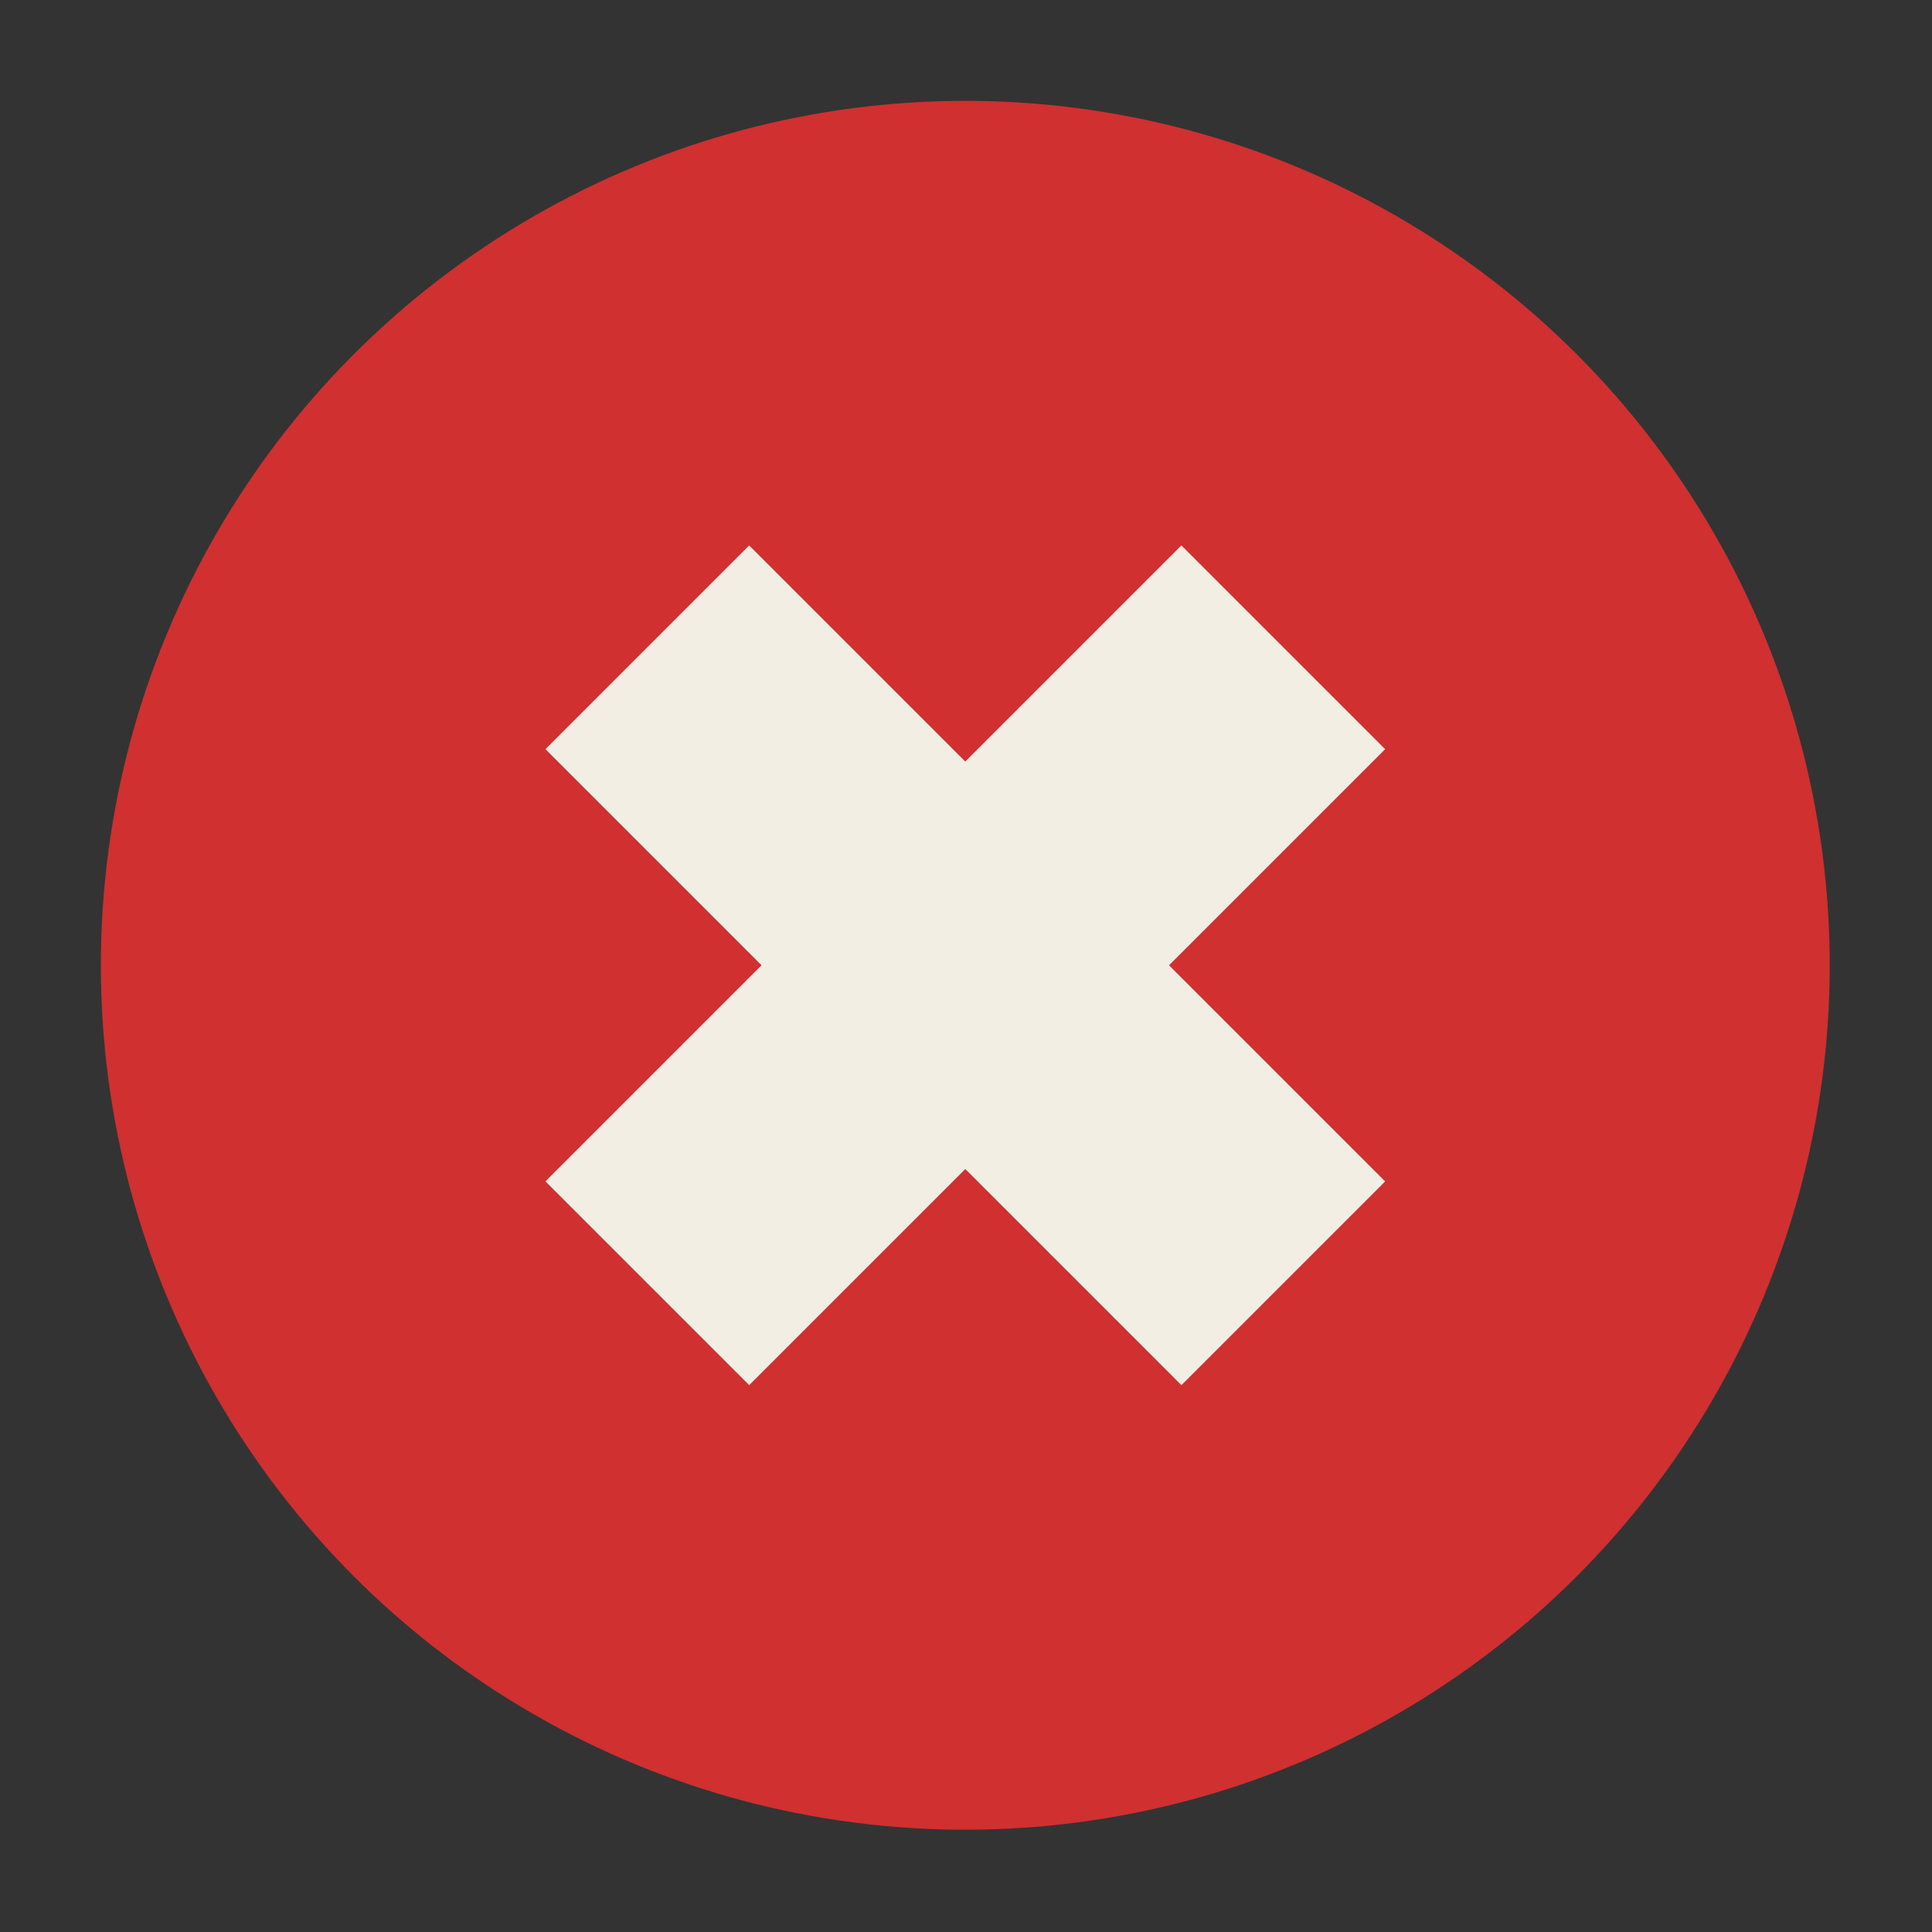
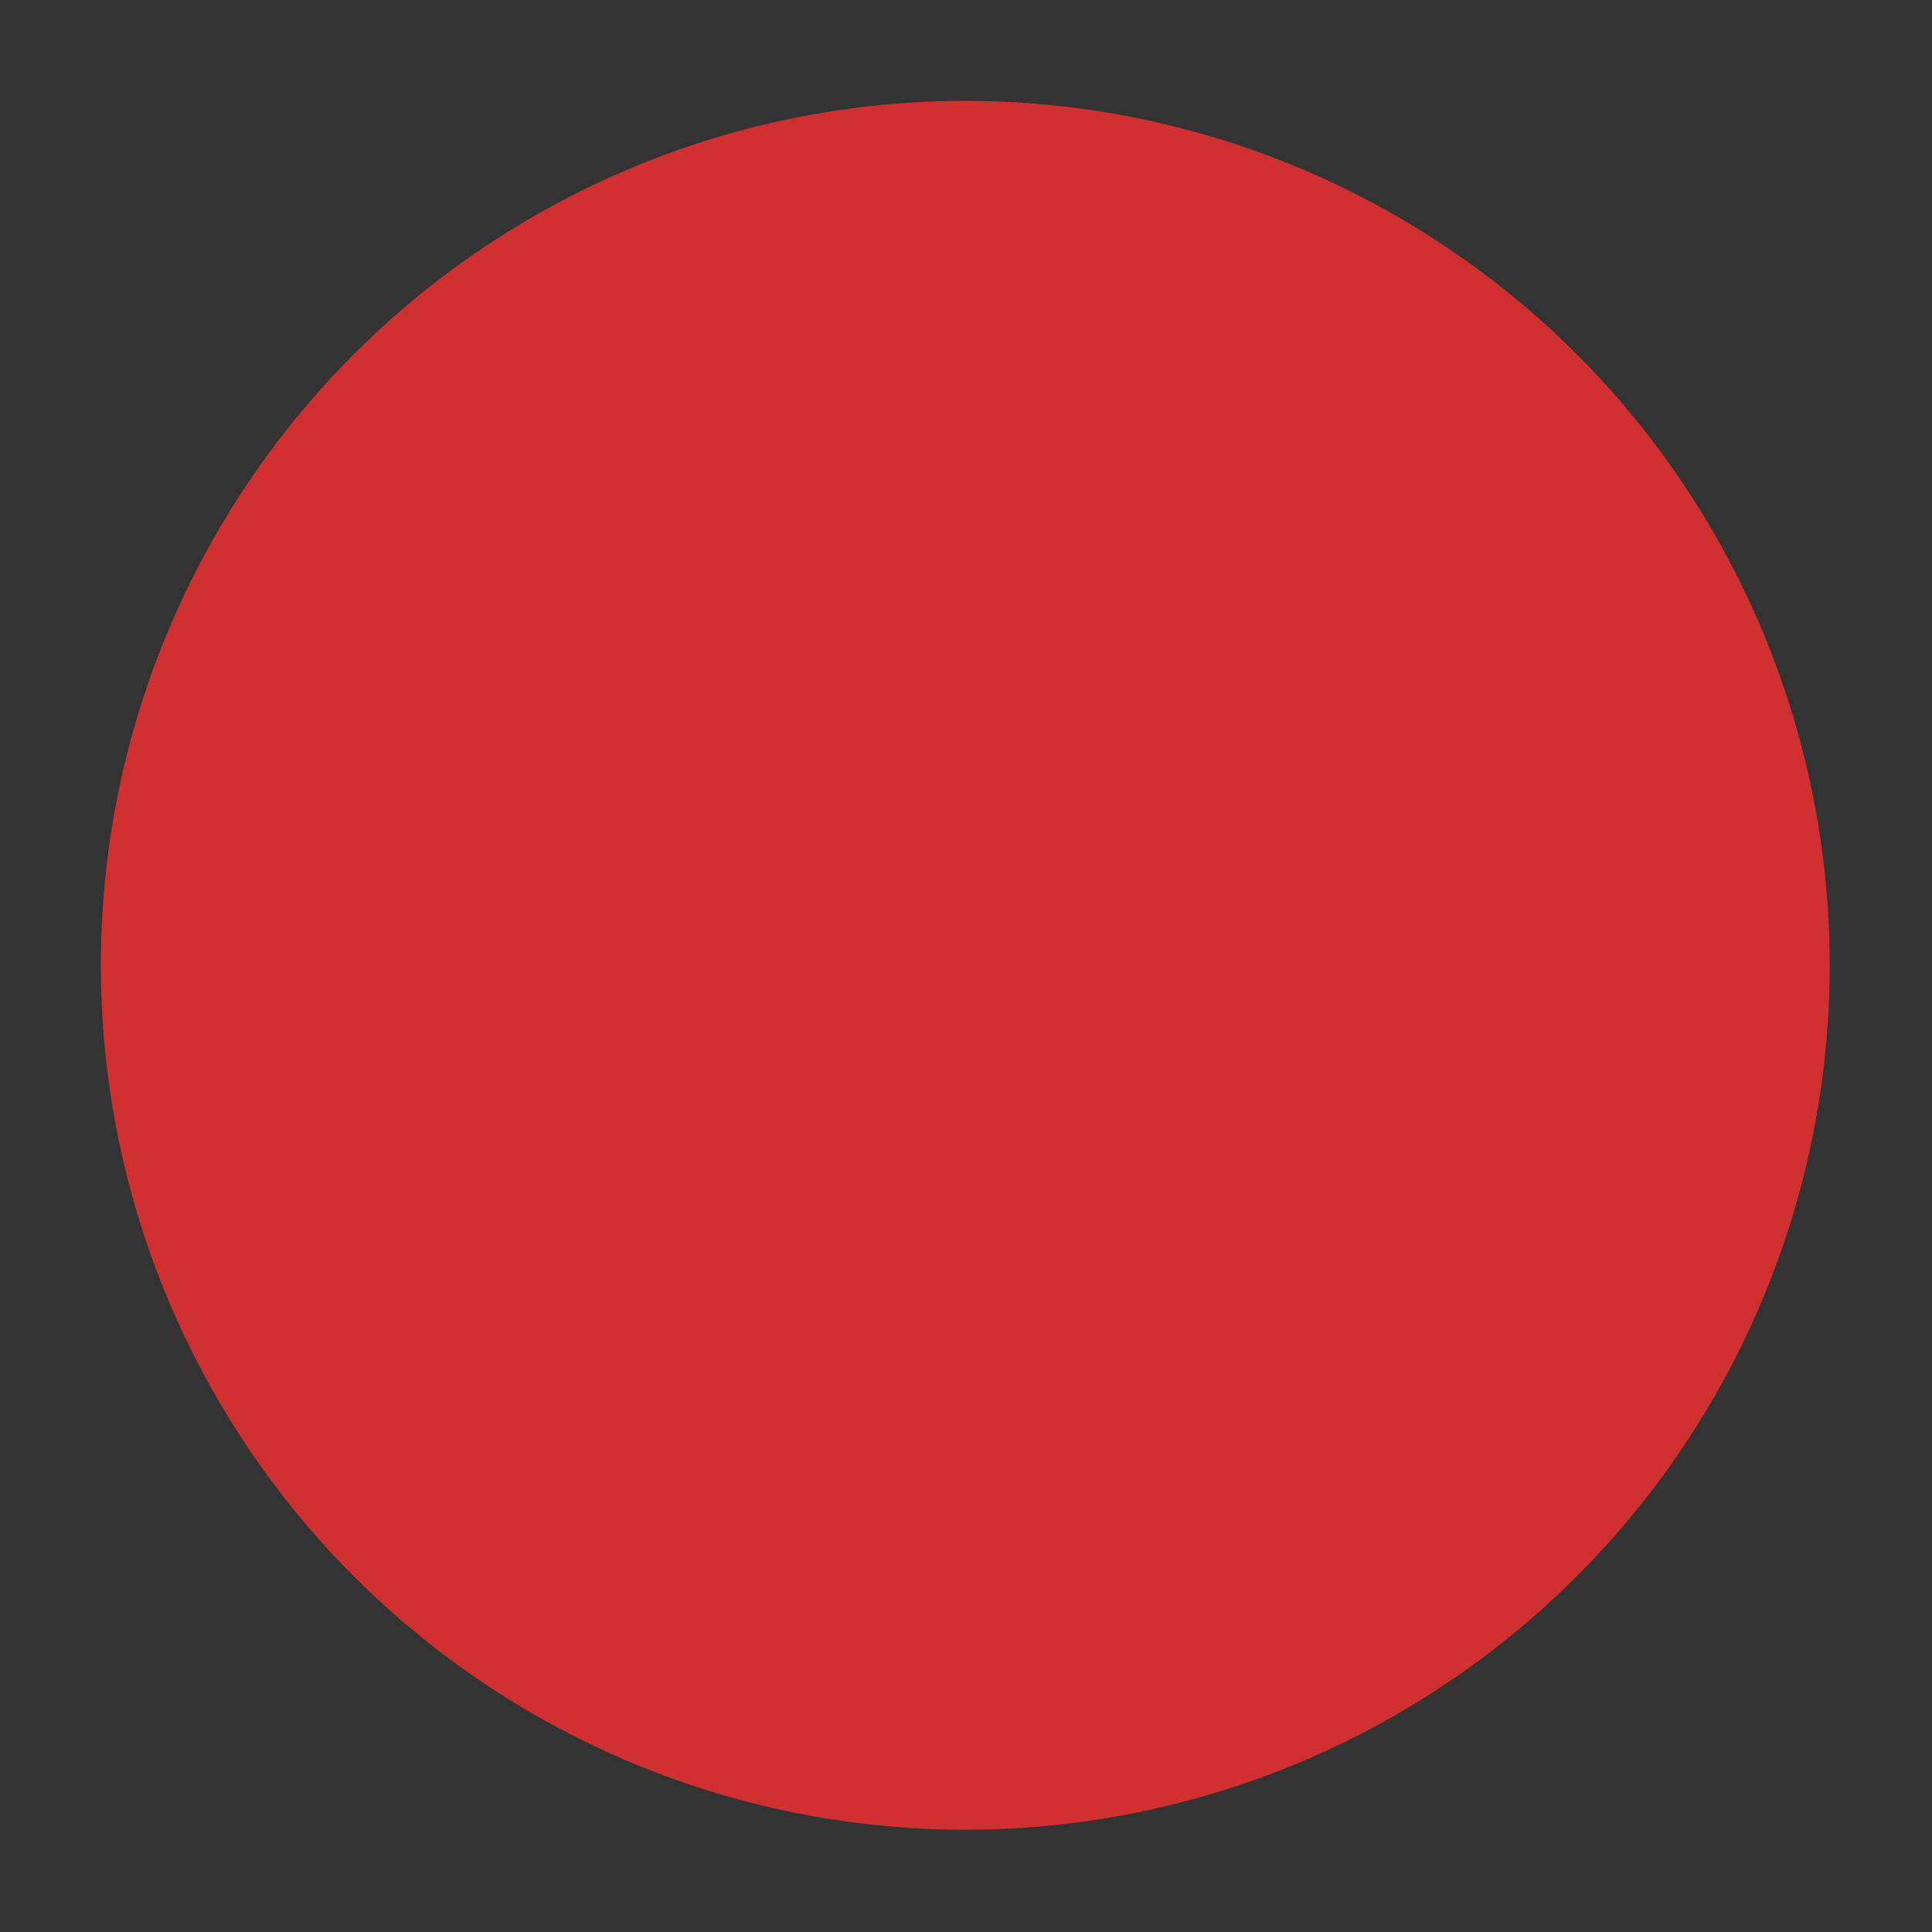
<svg xmlns="http://www.w3.org/2000/svg" id="ae7eca50-baa5-4255-9215-0b217debeee3" data-name="Layer 1" viewBox="0 0 13.41 13.41">
  <rect x="0" y="0" width="13.41" height="13.41" fill="#333333" stroke="none" />
  <title>x-mark</title>
  <circle cx="6.7" cy="6.7" r="6" style="fill:#d03030" />
-   <path d="M5.2,5.2l3,3" style="fill:none;stroke:#f3eee4;stroke-linecap:square;stroke-width:2px" />
-   <path d="M5.2,8.2l3-3" style="fill:none;stroke:#f3eee4;stroke-linecap:square;stroke-width:2px" />
</svg>